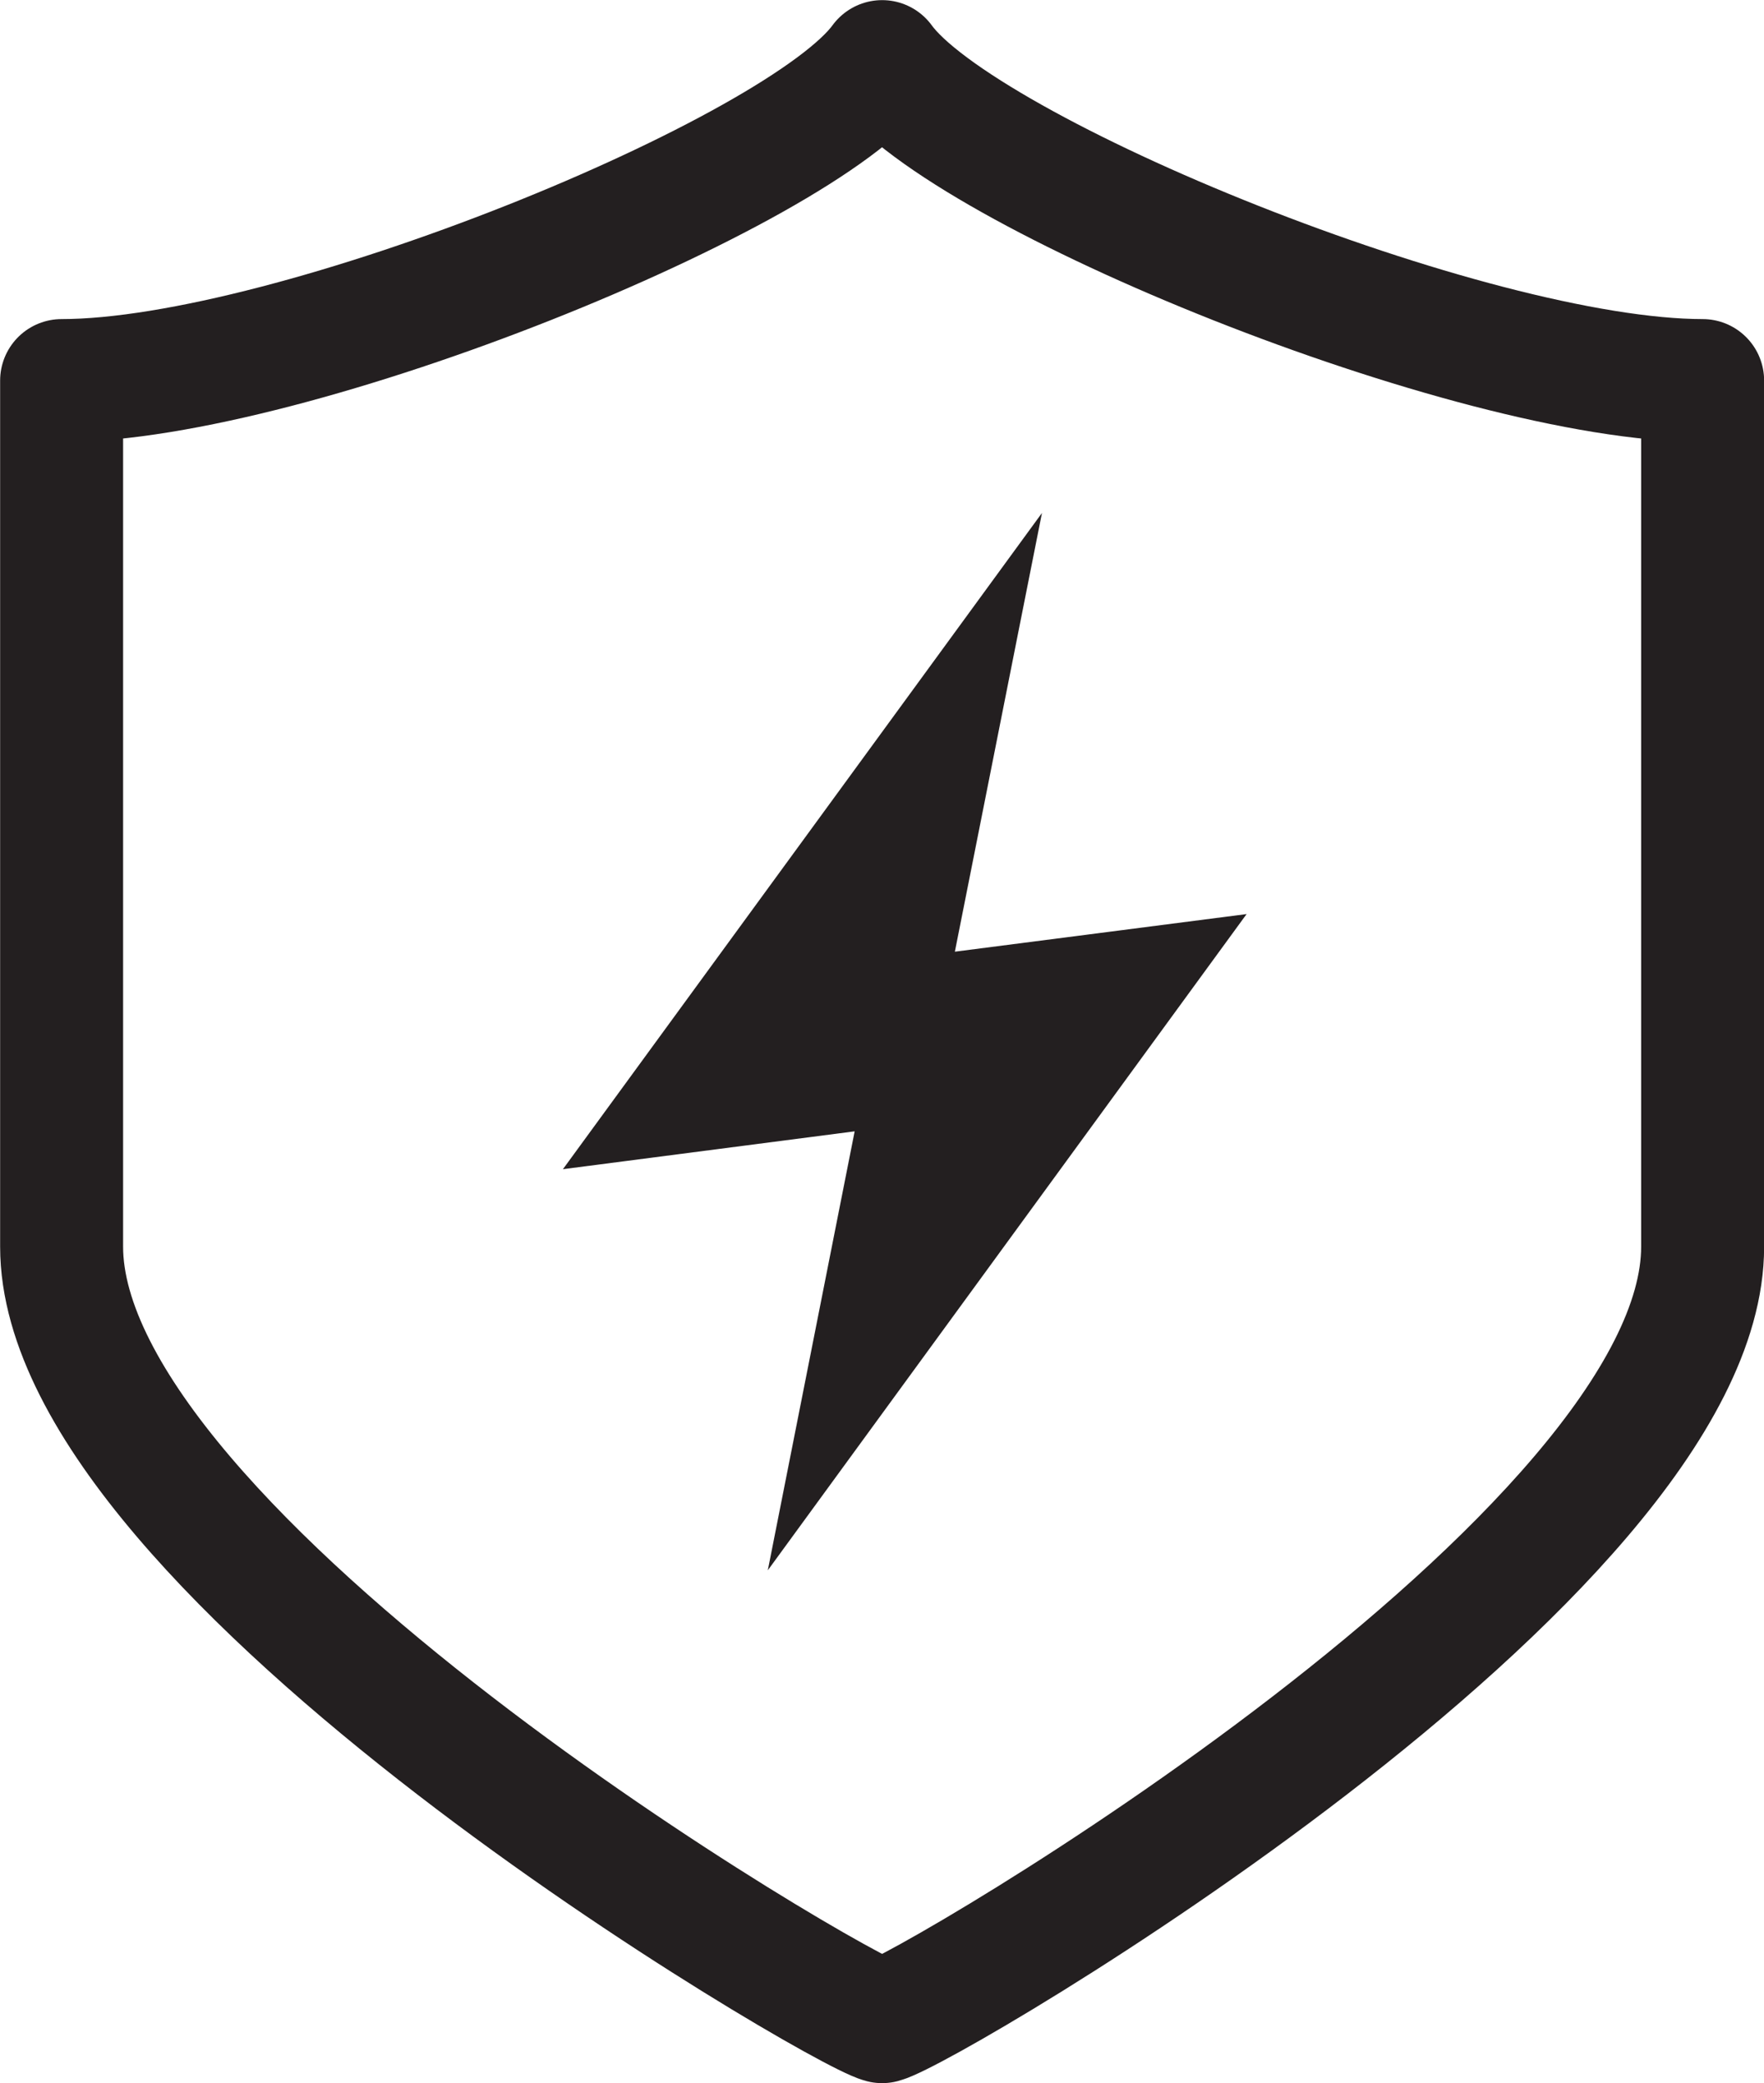
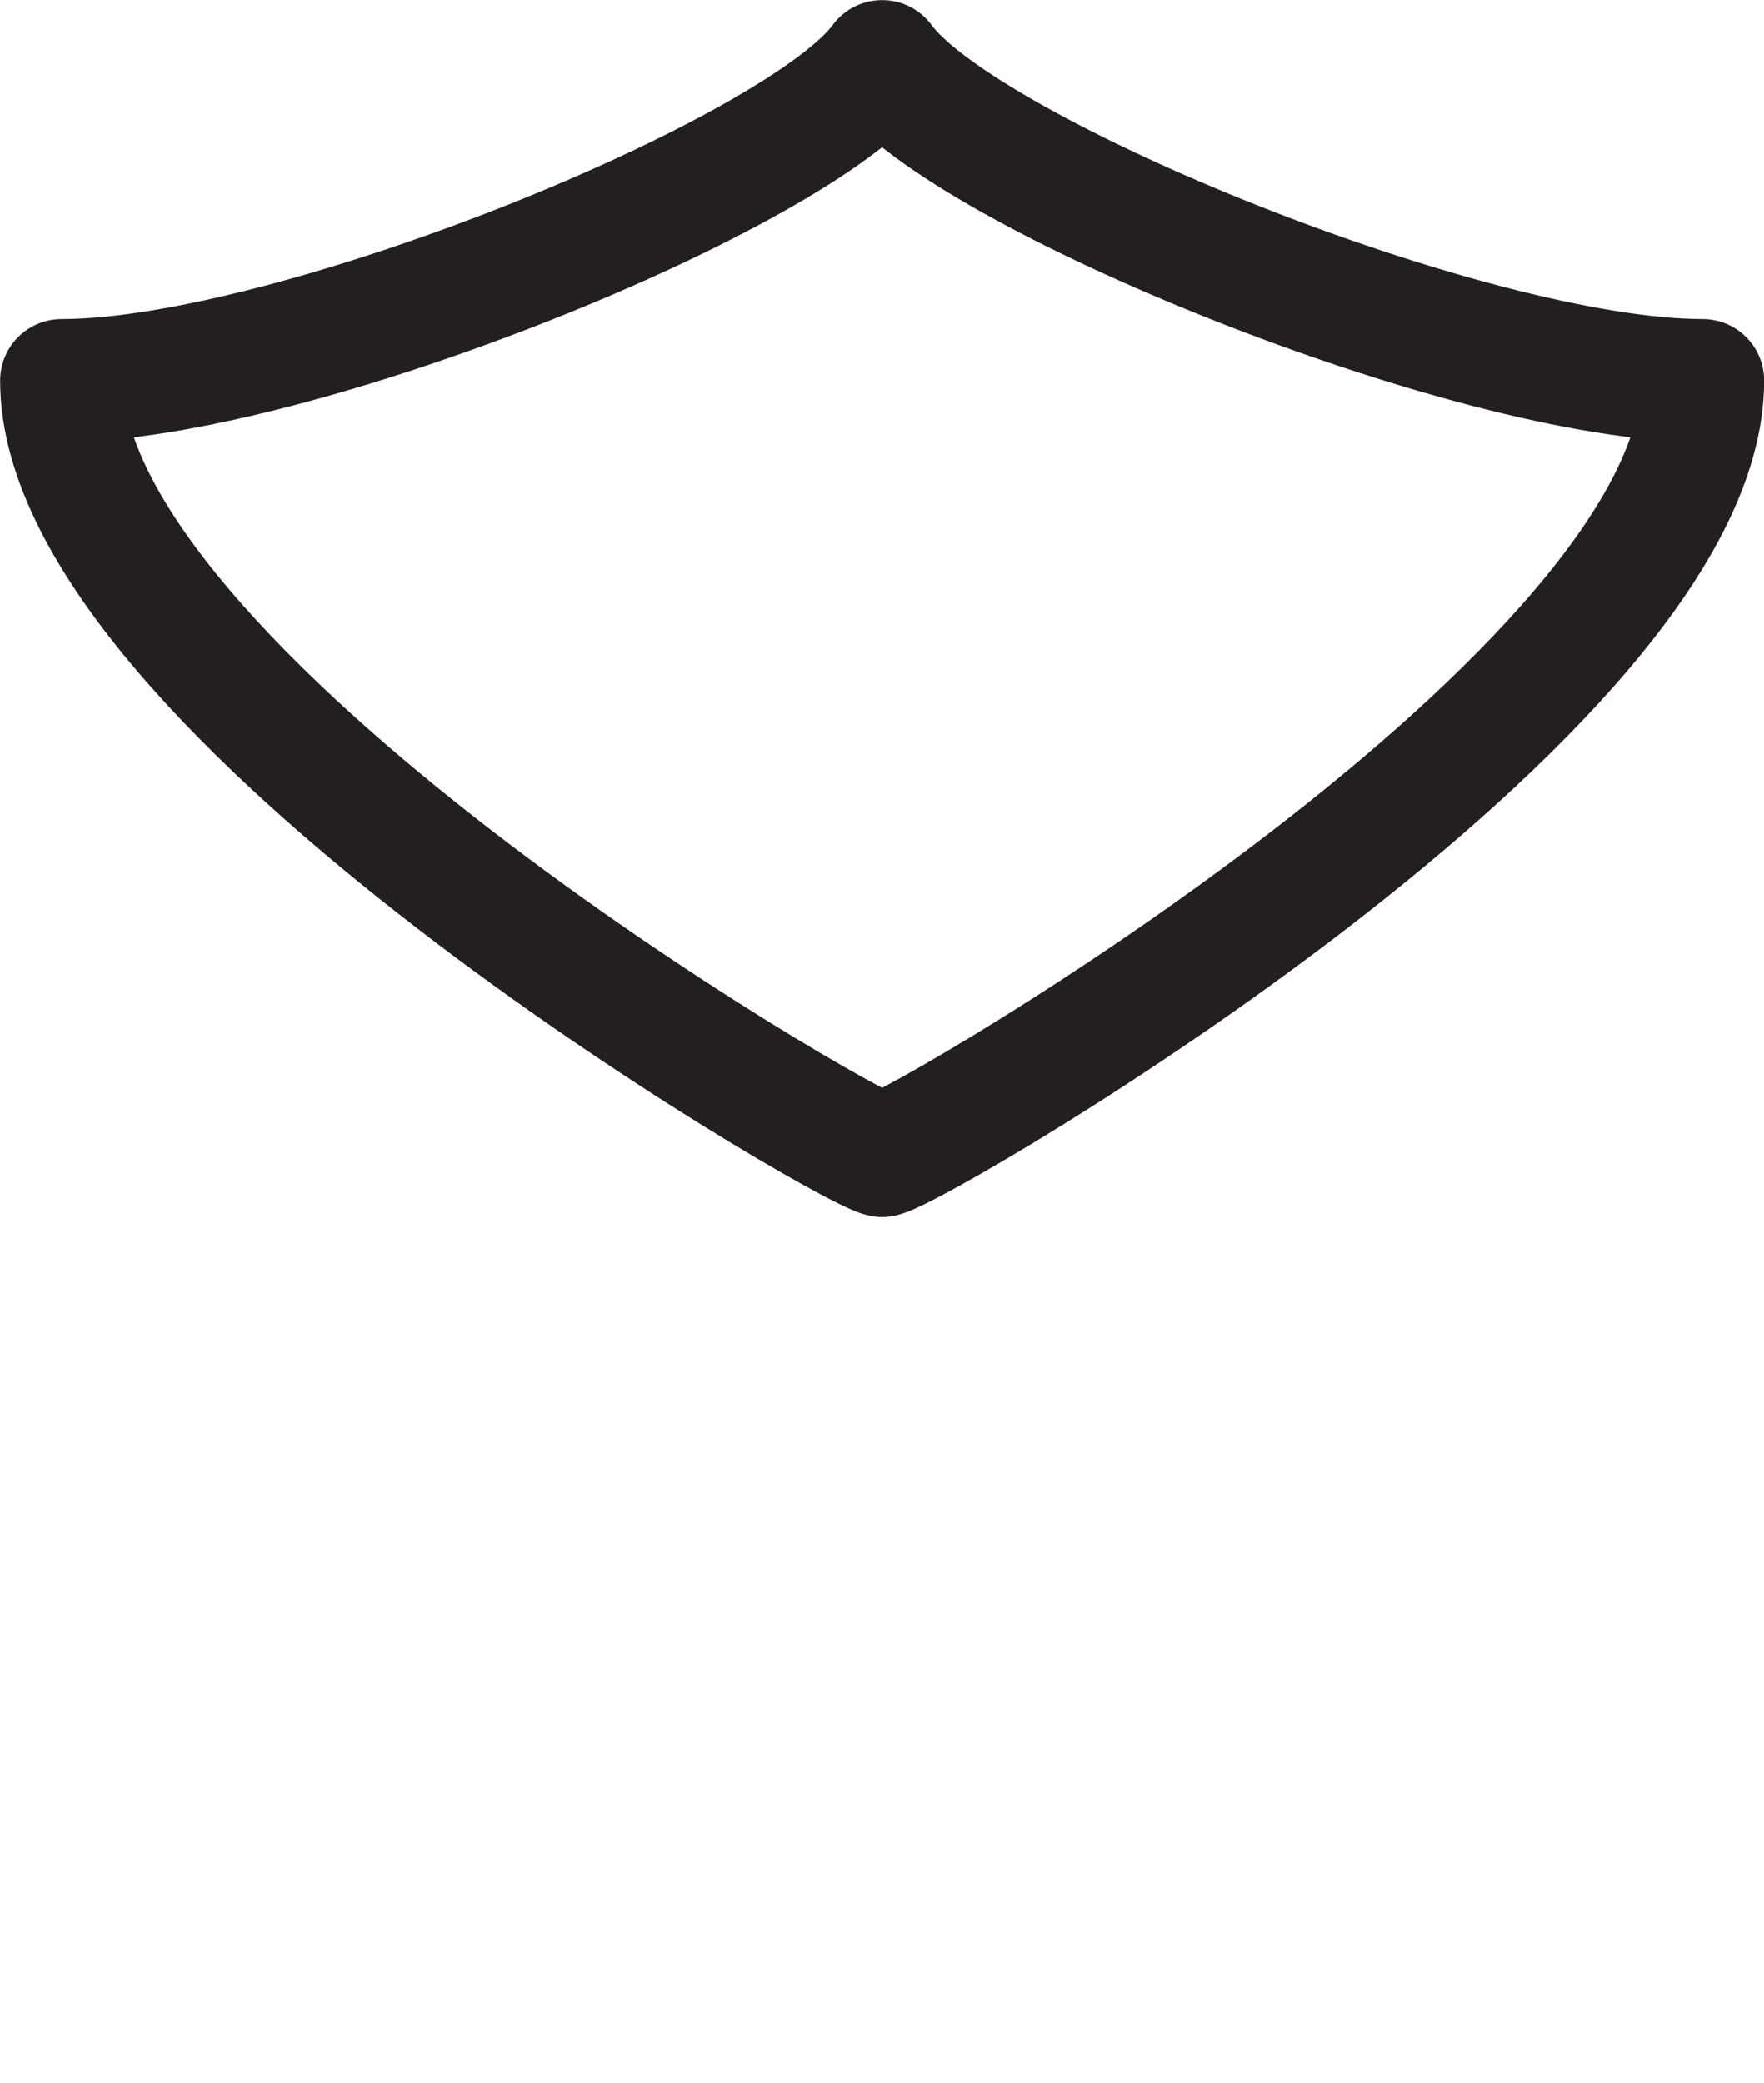
<svg xmlns="http://www.w3.org/2000/svg" id="Layer_2" viewBox="0 0 71.29 84.19">
  <defs>
    <style>.cls-1{fill:none;stroke:#231f20;stroke-linecap:round;stroke-linejoin:round;stroke-width:4.97px;}.cls-2{fill:#231f20;}</style>
  </defs>
  <g id="Layer_1-2">
    <g>
-       <path class="cls-1" d="M35.65,2.49c3.27,4.52,23.8,12.89,33.16,12.89V50.38c0,12.49-31.29,30.83-33.16,31.32-1.87-.49-33.16-18.83-33.16-31.32V15.38c9.35,0,29.88-8.38,33.16-12.89Z" />
-       <polygon class="cls-2" points="38.59 38.46 42.11 20.73 22.75 47.25 34.54 45.72 31.03 63.46 50.38 36.94 38.59 38.46" />
+       <path class="cls-1" d="M35.65,2.49c3.27,4.52,23.8,12.89,33.16,12.89c0,12.49-31.29,30.83-33.16,31.32-1.87-.49-33.16-18.83-33.16-31.32V15.38c9.35,0,29.88-8.38,33.16-12.89Z" />
    </g>
  </g>
</svg>